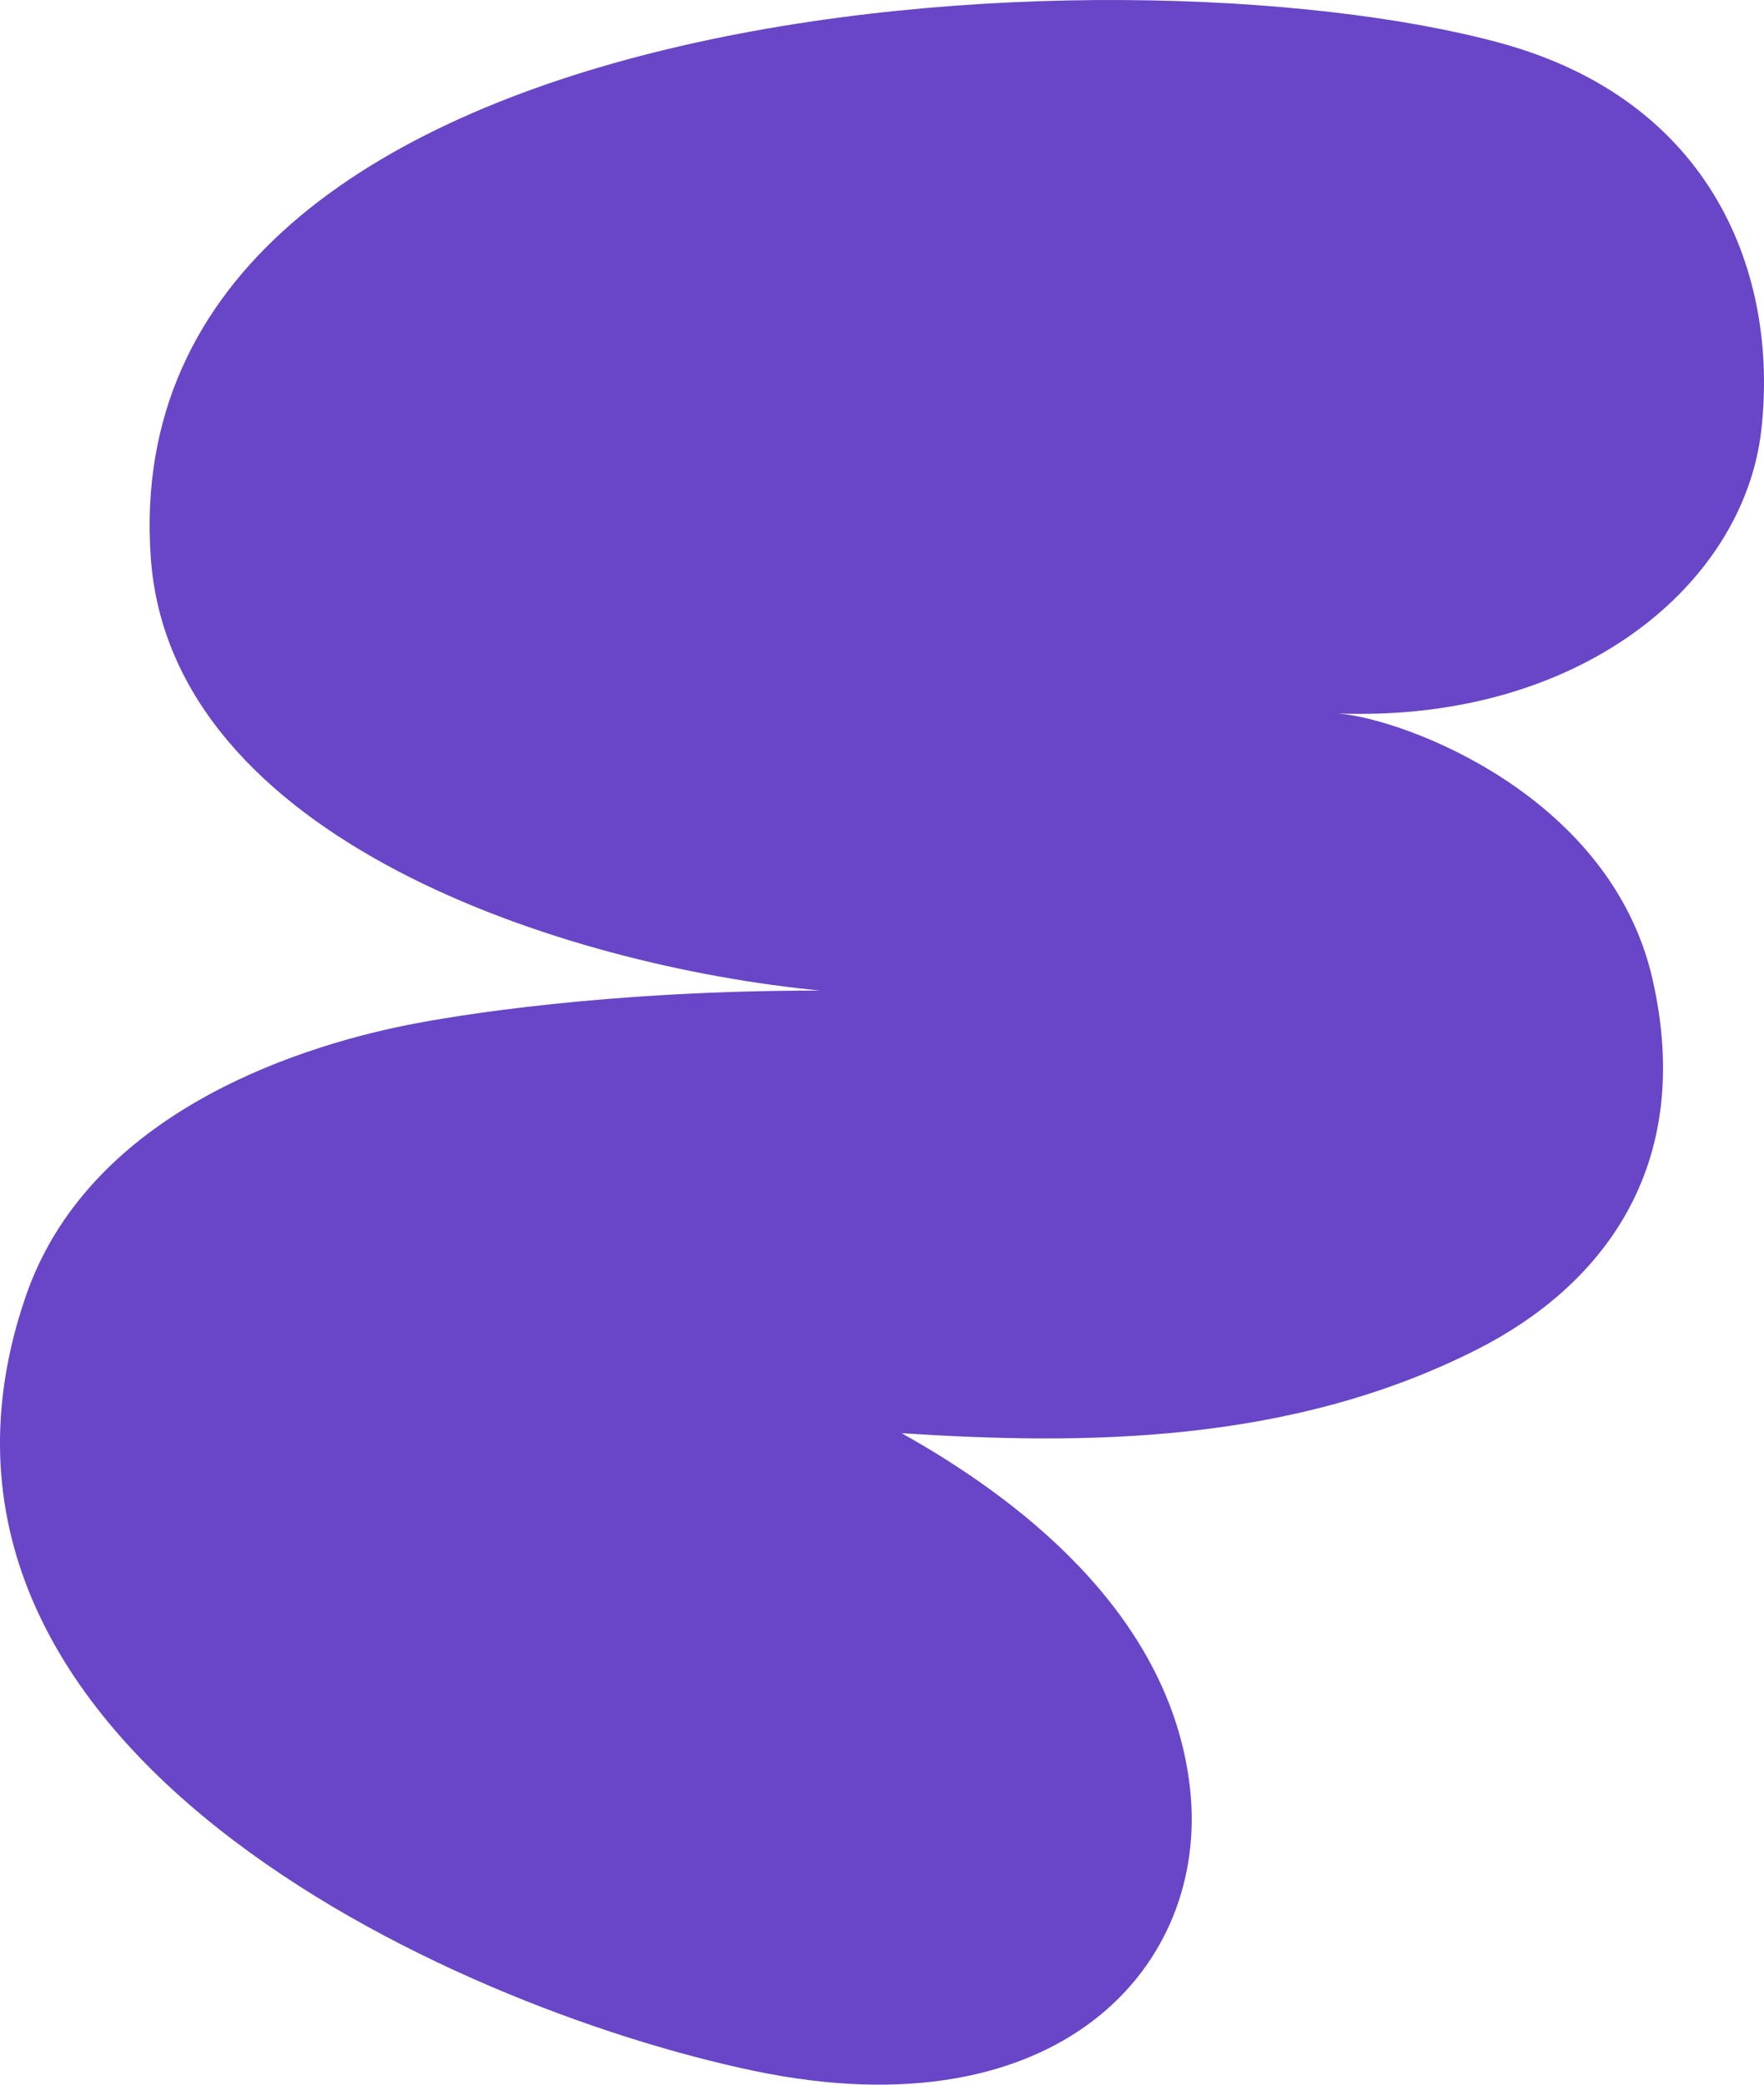
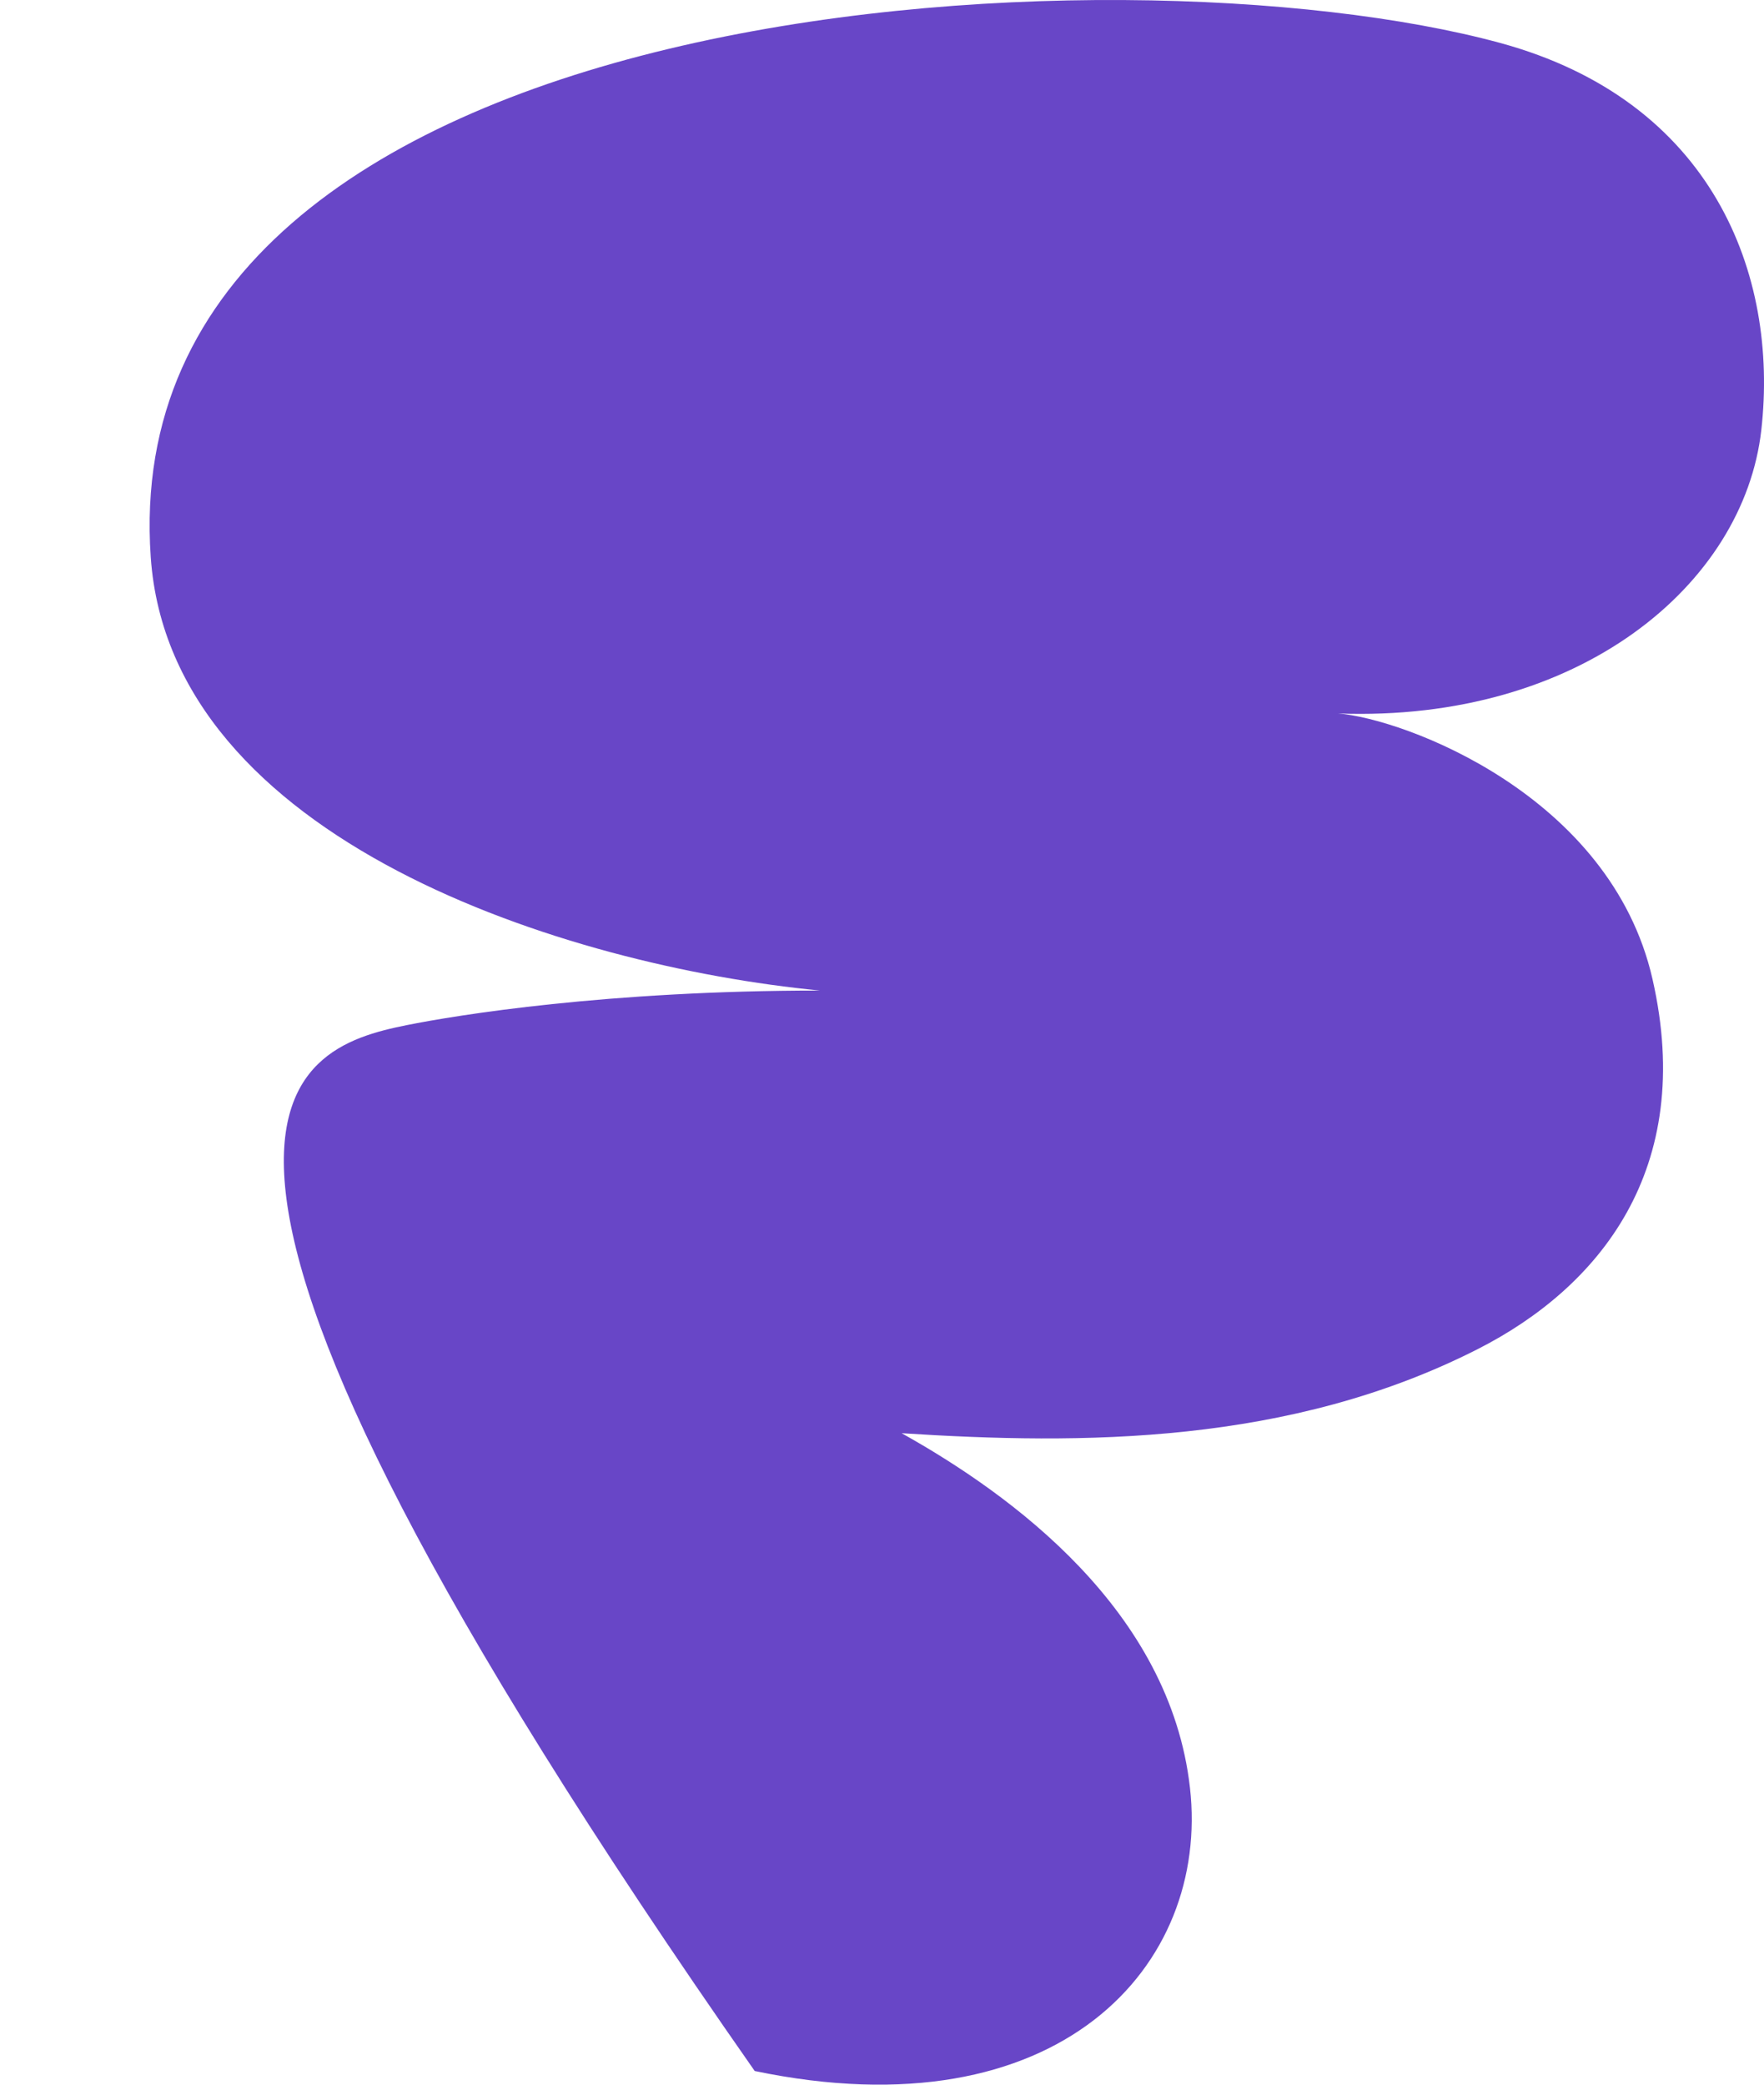
<svg xmlns="http://www.w3.org/2000/svg" width="44" height="52" viewBox="0 0 44 52" fill="none">
-   <path d="M37.418 1.071C42.711 2.512 44.372 6.836 43.933 10.727C43.497 14.584 39.393 18.019 33.376 17.797C35.014 17.925 40.171 19.83 41.218 24.419C42.304 29.176 39.876 32.113 36.875 33.644C32.167 36.045 26.968 36.038 22.49 35.75C25.242 37.287 29.184 40.167 29.682 44.597C30.181 49.027 26.425 53.245 18.825 51.659C11.225 50.074 -3.202 43.55 0.638 32.346C2.178 27.854 7.223 26.16 10.139 25.572C11.401 25.318 15.16 24.708 20.453 24.708C14.107 24.095 4.249 20.96 3.76 13.898C2.782 -0.226 27.948 -1.508 37.418 1.071Z" fill="#6846C7" />
+   <path d="M37.418 1.071C42.711 2.512 44.372 6.836 43.933 10.727C43.497 14.584 39.393 18.019 33.376 17.797C35.014 17.925 40.171 19.83 41.218 24.419C42.304 29.176 39.876 32.113 36.875 33.644C32.167 36.045 26.968 36.038 22.49 35.75C25.242 37.287 29.184 40.167 29.682 44.597C30.181 49.027 26.425 53.245 18.825 51.659C2.178 27.854 7.223 26.16 10.139 25.572C11.401 25.318 15.16 24.708 20.453 24.708C14.107 24.095 4.249 20.96 3.76 13.898C2.782 -0.226 27.948 -1.508 37.418 1.071Z" fill="#6846C7" />
</svg>